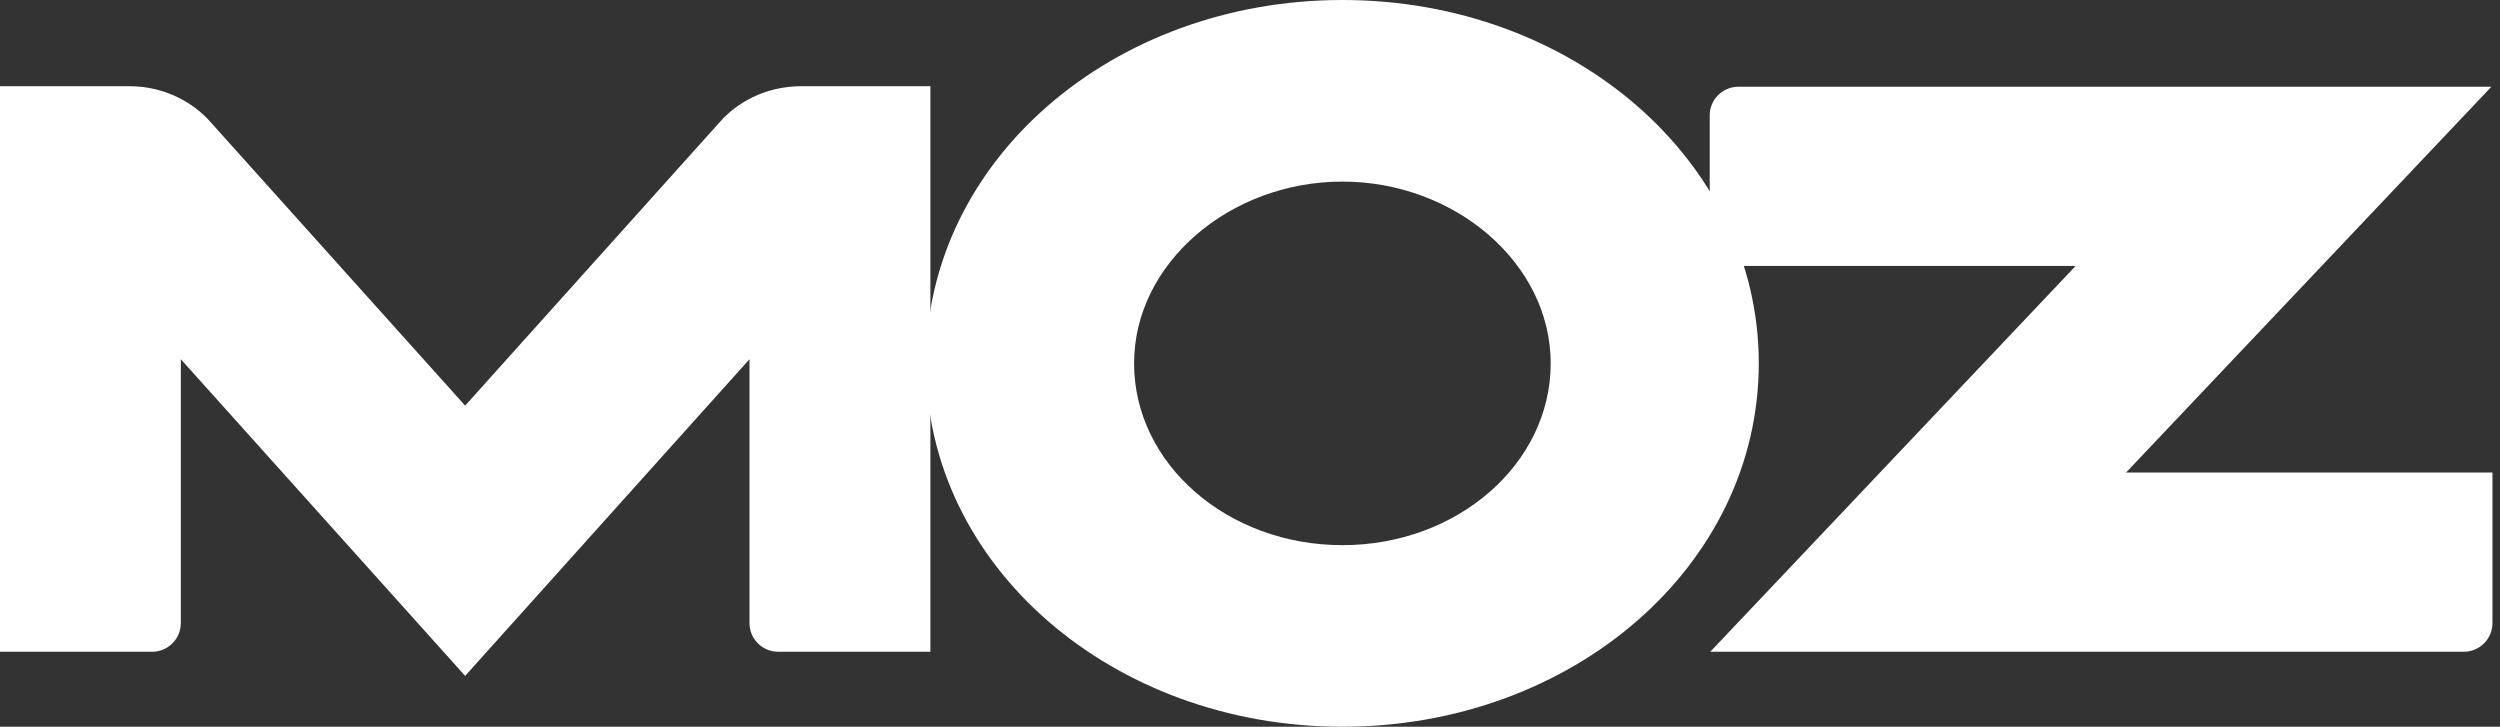
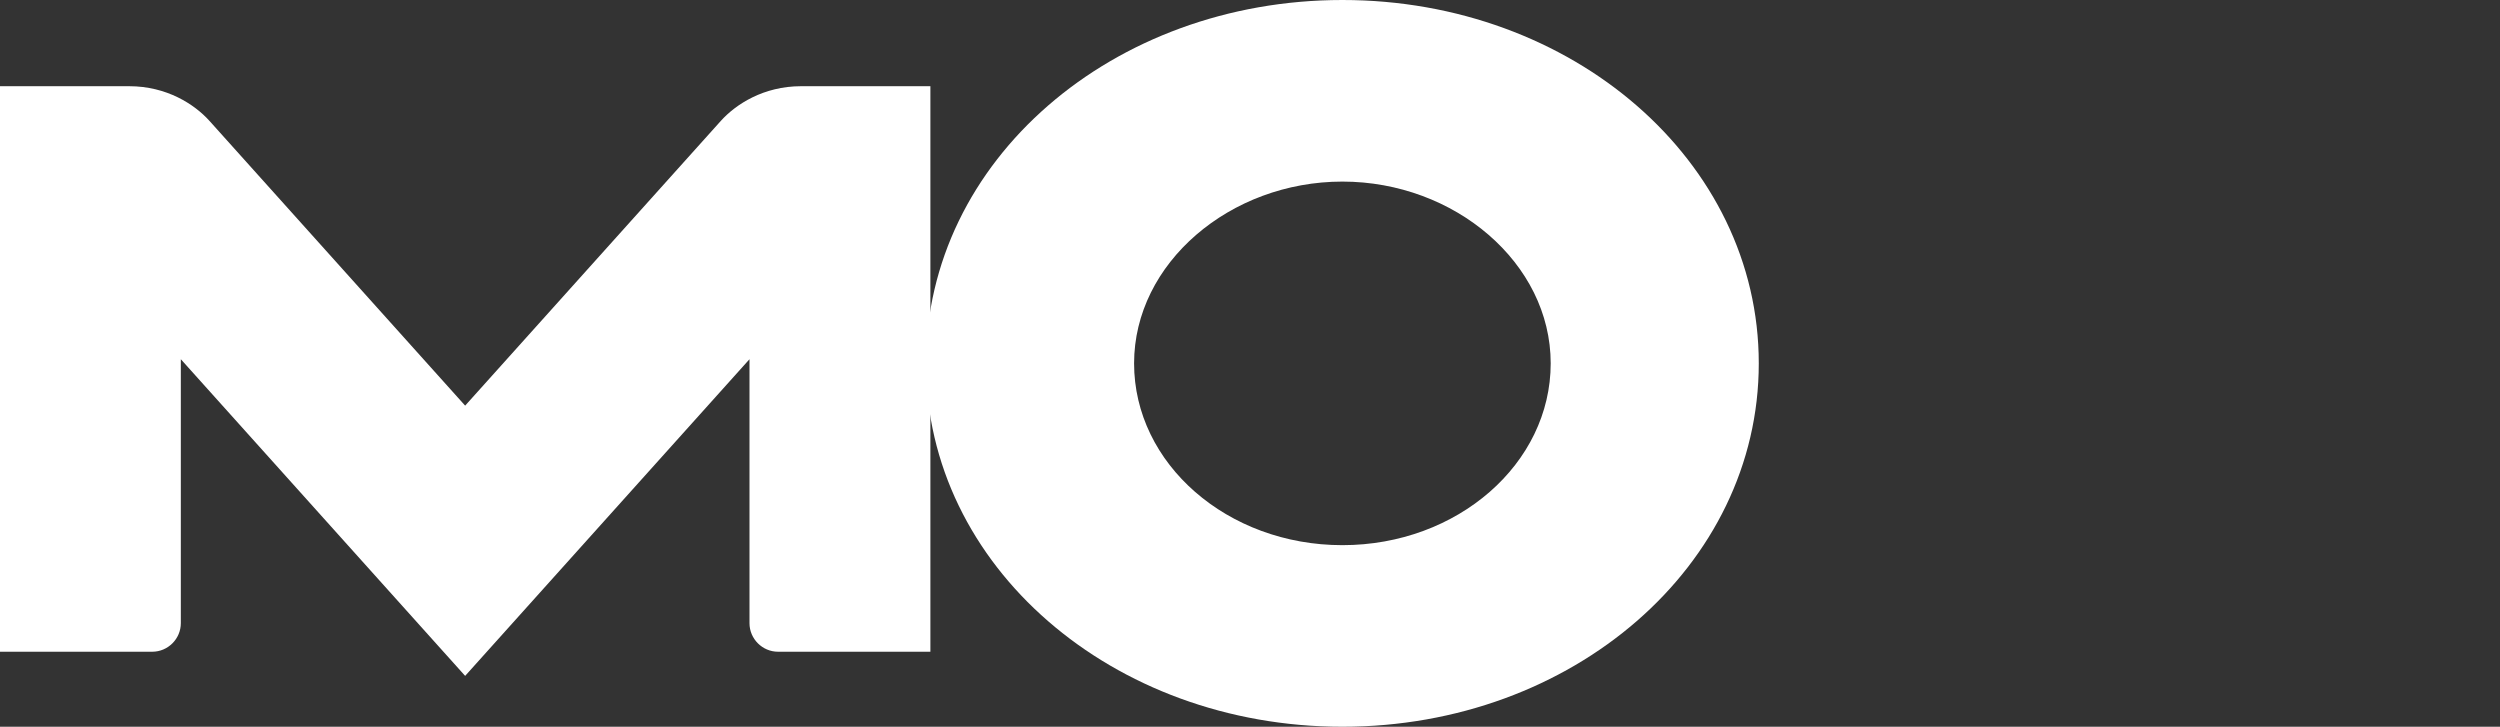
<svg xmlns="http://www.w3.org/2000/svg" fill="none" height="50" viewBox="0 0 172 50" width="172">
  <rect x="0" y="0" width="172" height="50" fill="#333333" stroke="none" />
  <g clip-path="url(#clip0_1534_2961)">
    <path clip-rule="evenodd" d="M-0.007 44.839H10.473C11.555 44.839 12.441 43.954 12.441 42.872V24.714L32.002 46.501L51.565 24.714V42.872C51.565 43.954 52.45 44.839 53.532 44.839H64.011V5.931H55.113C52.541 5.931 50.625 7.17 49.589 8.322L32.002 27.908L14.416 8.322C13.381 7.17 11.463 5.931 8.892 5.931H-0.007V44.839Z" fill="white" fill-rule="evenodd" />
-     <path clip-rule="evenodd" d="M117.669 44.839H169.514C170.596 44.839 171.481 43.954 171.481 42.871V32.509H146.273L171.408 5.967H119.595C118.514 5.967 117.628 6.853 117.628 7.934V18.297H142.804L117.669 44.839Z" fill="white" fill-rule="evenodd" />
    <path clip-rule="evenodd" d="M92.357 0C108.178 0 121.004 11.059 121.004 25C121.004 38.941 108.178 50 92.357 50C76.534 50 63.709 38.941 63.709 25C63.709 11.059 76.534 0 92.357 0ZM92.357 12.493C100.072 12.493 106.688 18.093 106.688 25C106.688 31.907 100.272 37.507 92.357 37.507C84.442 37.507 78.025 31.907 78.025 25C78.025 18.093 84.642 12.493 92.357 12.493Z" fill="white" fill-rule="evenodd" />
  </g>
  <defs>
    <clipPath id="clip0_1534_2961">
      <rect fill="white" height="50" transform="translate(-0.007)" width="171.49" />
    </clipPath>
  </defs>
</svg>